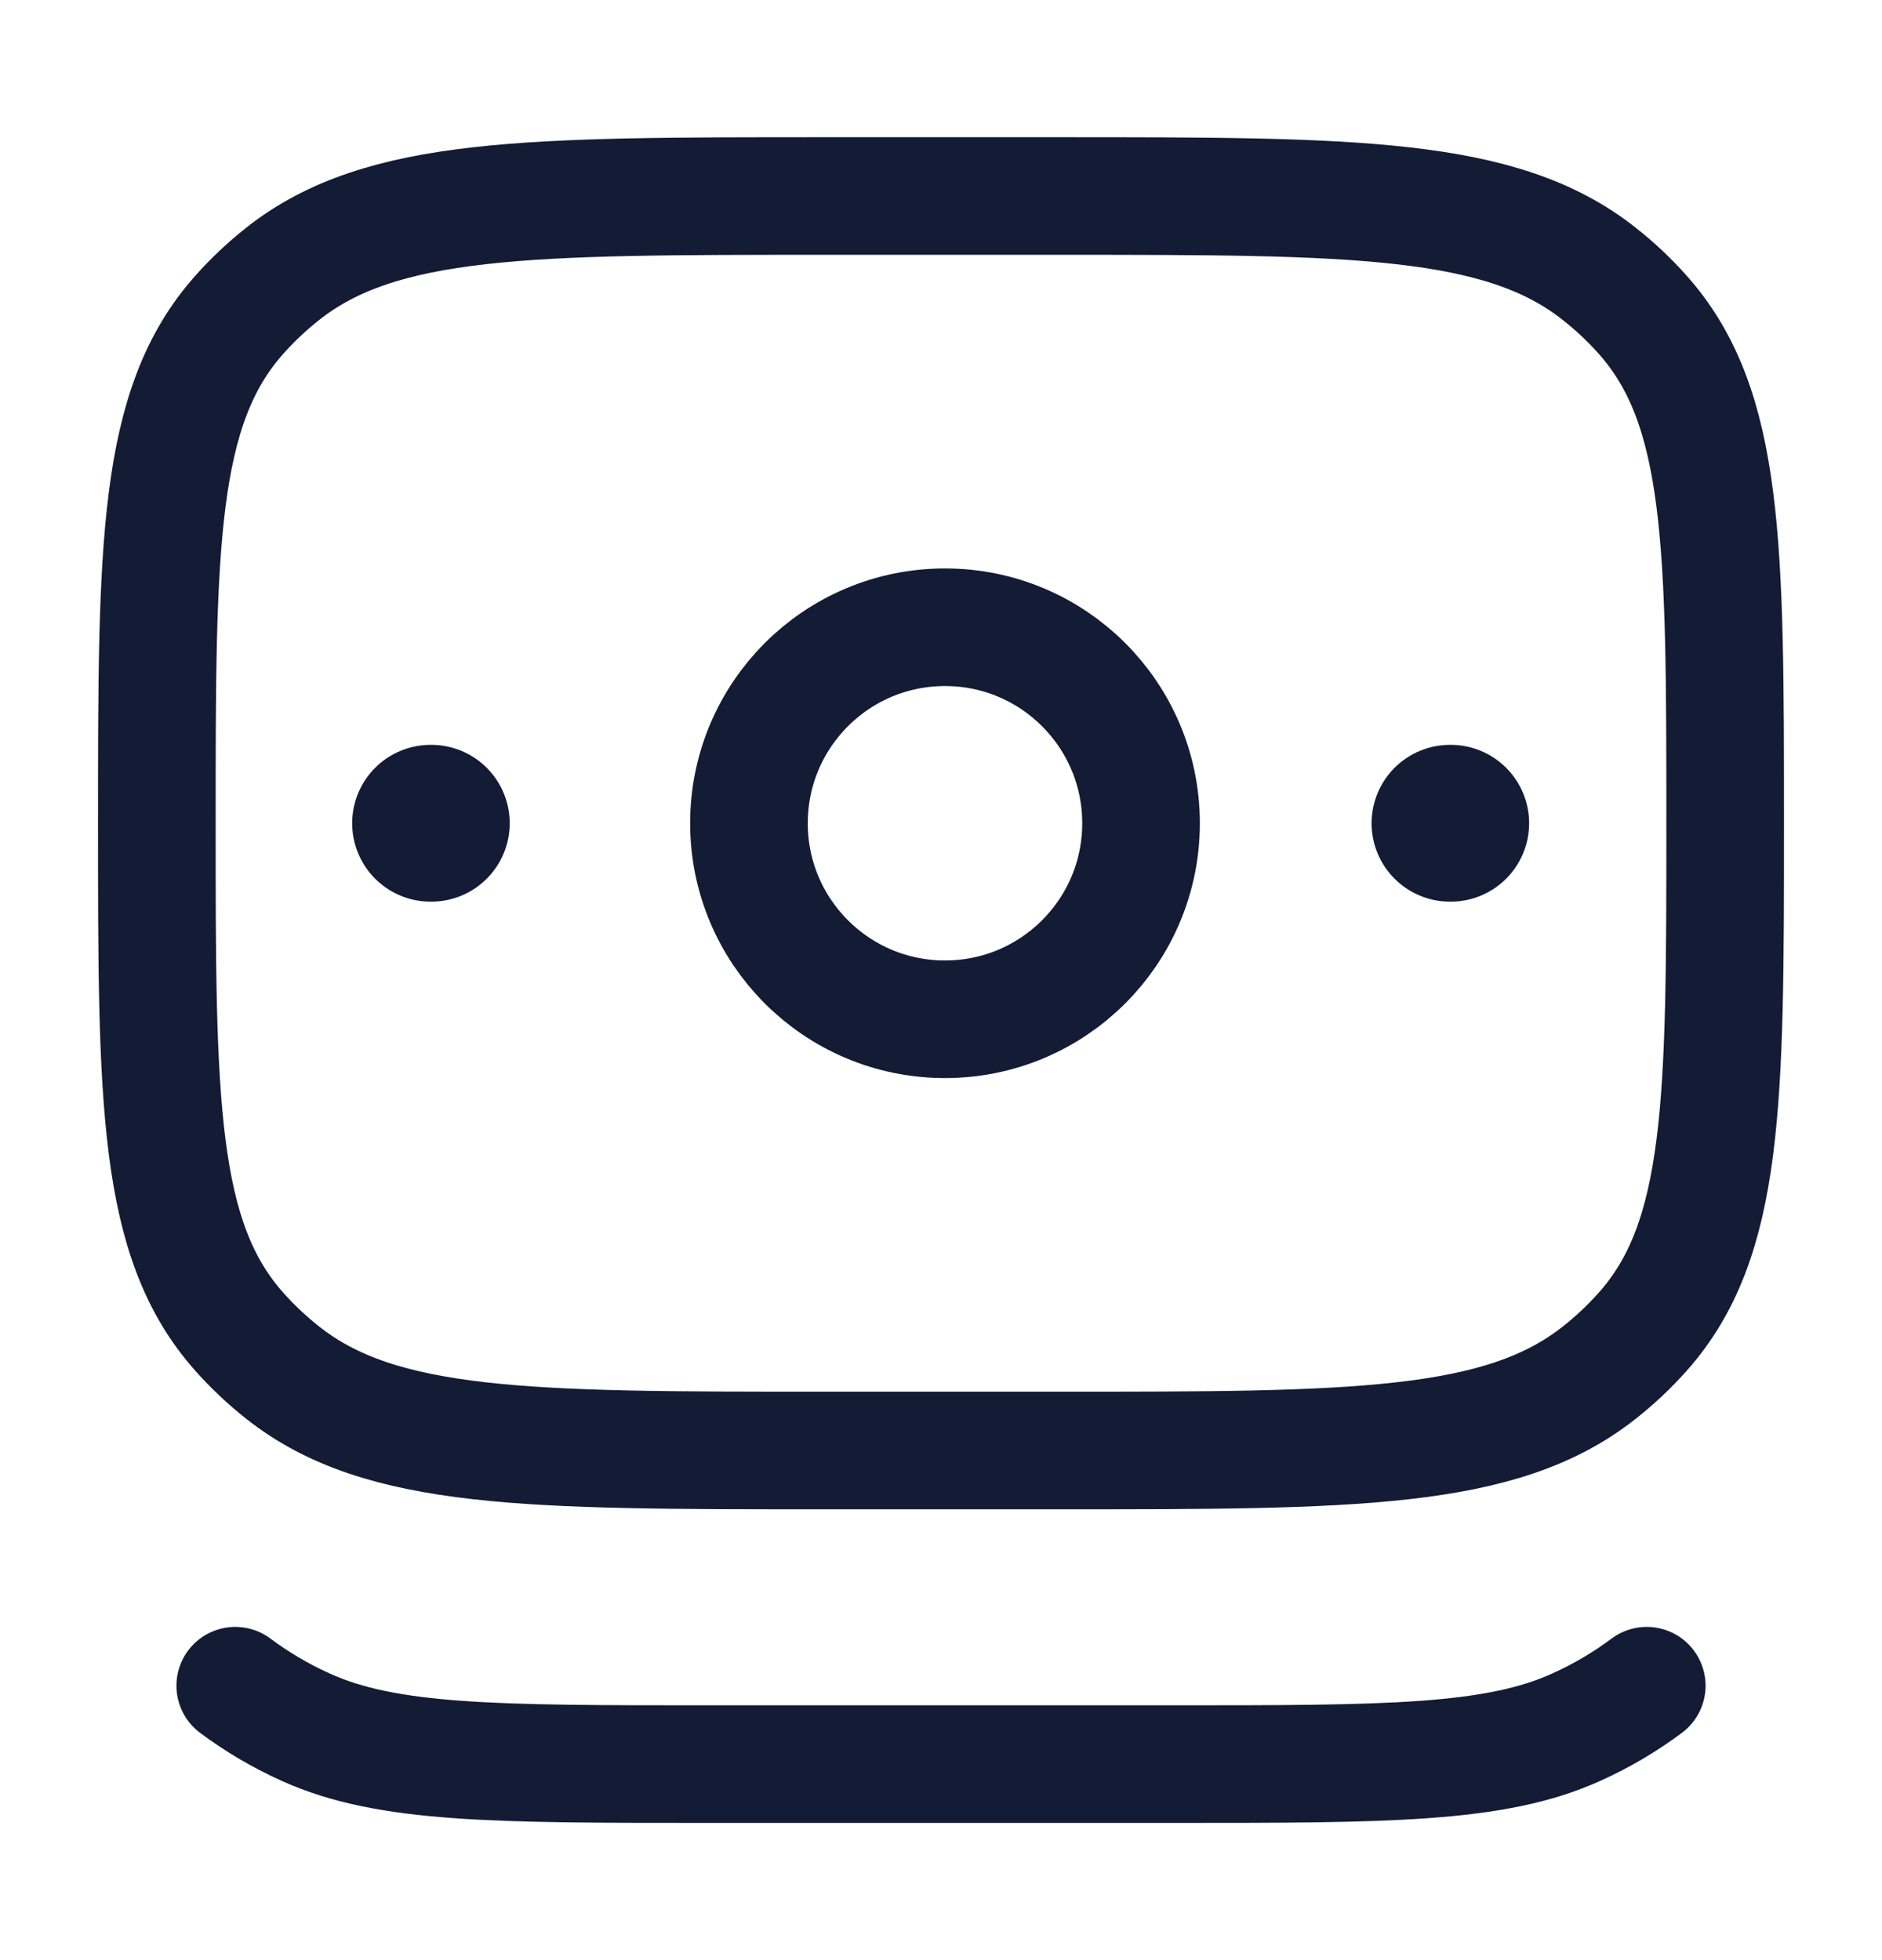
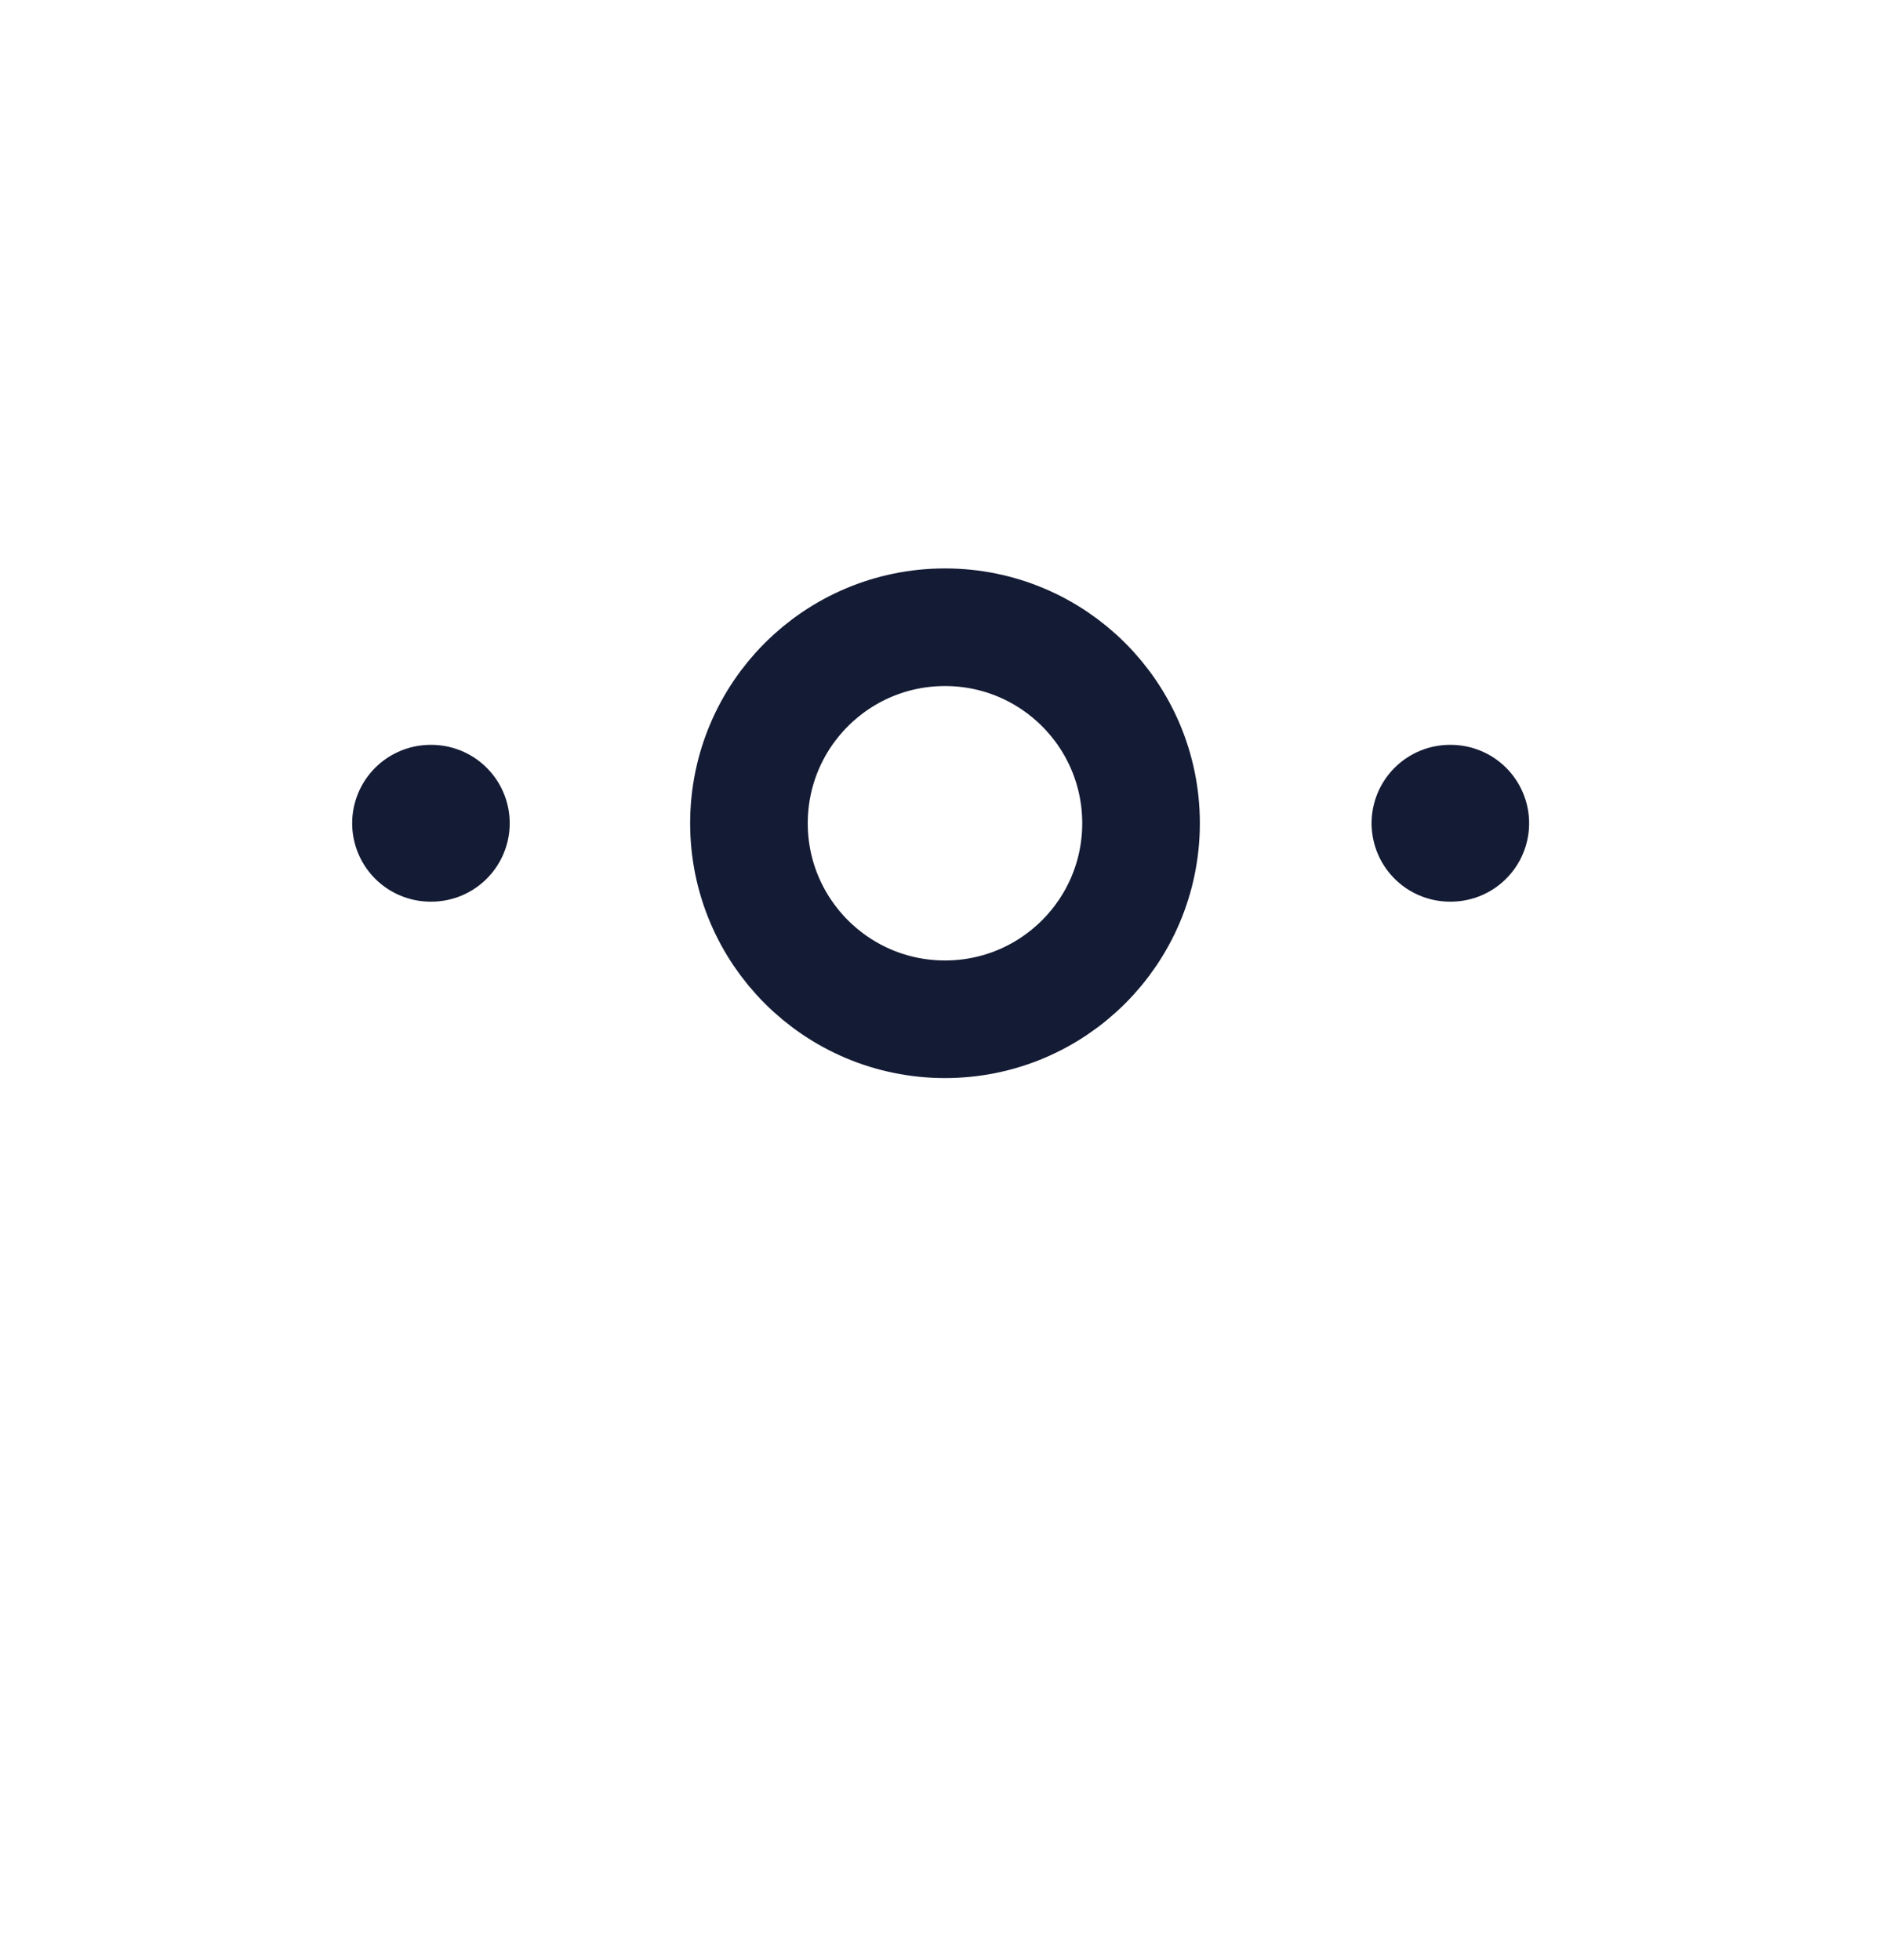
<svg xmlns="http://www.w3.org/2000/svg" width="24" height="25" viewBox="0 0 24 25" fill="none">
-   <path d="M21 21.5C20.728 21.703 20.429 21.881 20.106 22.027C19.066 22.5 17.692 22.5 14.943 22.5H9.057C6.308 22.5 4.934 22.5 3.894 22.027C3.571 21.881 3.272 21.703 3 21.5" stroke="#141B34" stroke-width="1.5" stroke-linecap="round" />
-   <path d="M2 10.5C2 6.963 2 5.194 3.053 4.013C3.221 3.824 3.407 3.649 3.607 3.491C4.862 2.5 6.741 2.5 10.5 2.5H13.5C17.259 2.5 19.138 2.5 20.392 3.491C20.593 3.649 20.779 3.824 20.947 4.013C22 5.194 22 6.963 22 10.5C22 14.037 22 15.806 20.947 16.987C20.779 17.176 20.593 17.351 20.392 17.509C19.138 18.5 17.259 18.5 13.5 18.5H10.5C6.741 18.5 4.862 18.5 3.607 17.509C3.407 17.351 3.221 17.176 3.053 16.987C2 15.806 2 14.037 2 10.5Z" stroke="#141B34" stroke-width="1.5" stroke-linecap="round" stroke-linejoin="round" />
  <path d="M18.5 10.5H18.491" stroke="#141B34" stroke-width="2" stroke-linecap="round" stroke-linejoin="round" />
  <path d="M5.5 10.5H5.491" stroke="#141B34" stroke-width="2" stroke-linecap="round" stroke-linejoin="round" />
  <path d="M14.551 10.5C14.551 11.881 13.432 13 12.051 13C10.67 13 9.551 11.881 9.551 10.5C9.551 9.119 10.67 8 12.051 8C13.432 8 14.551 9.119 14.551 10.5Z" stroke="#141B34" stroke-width="1.5" />
</svg>